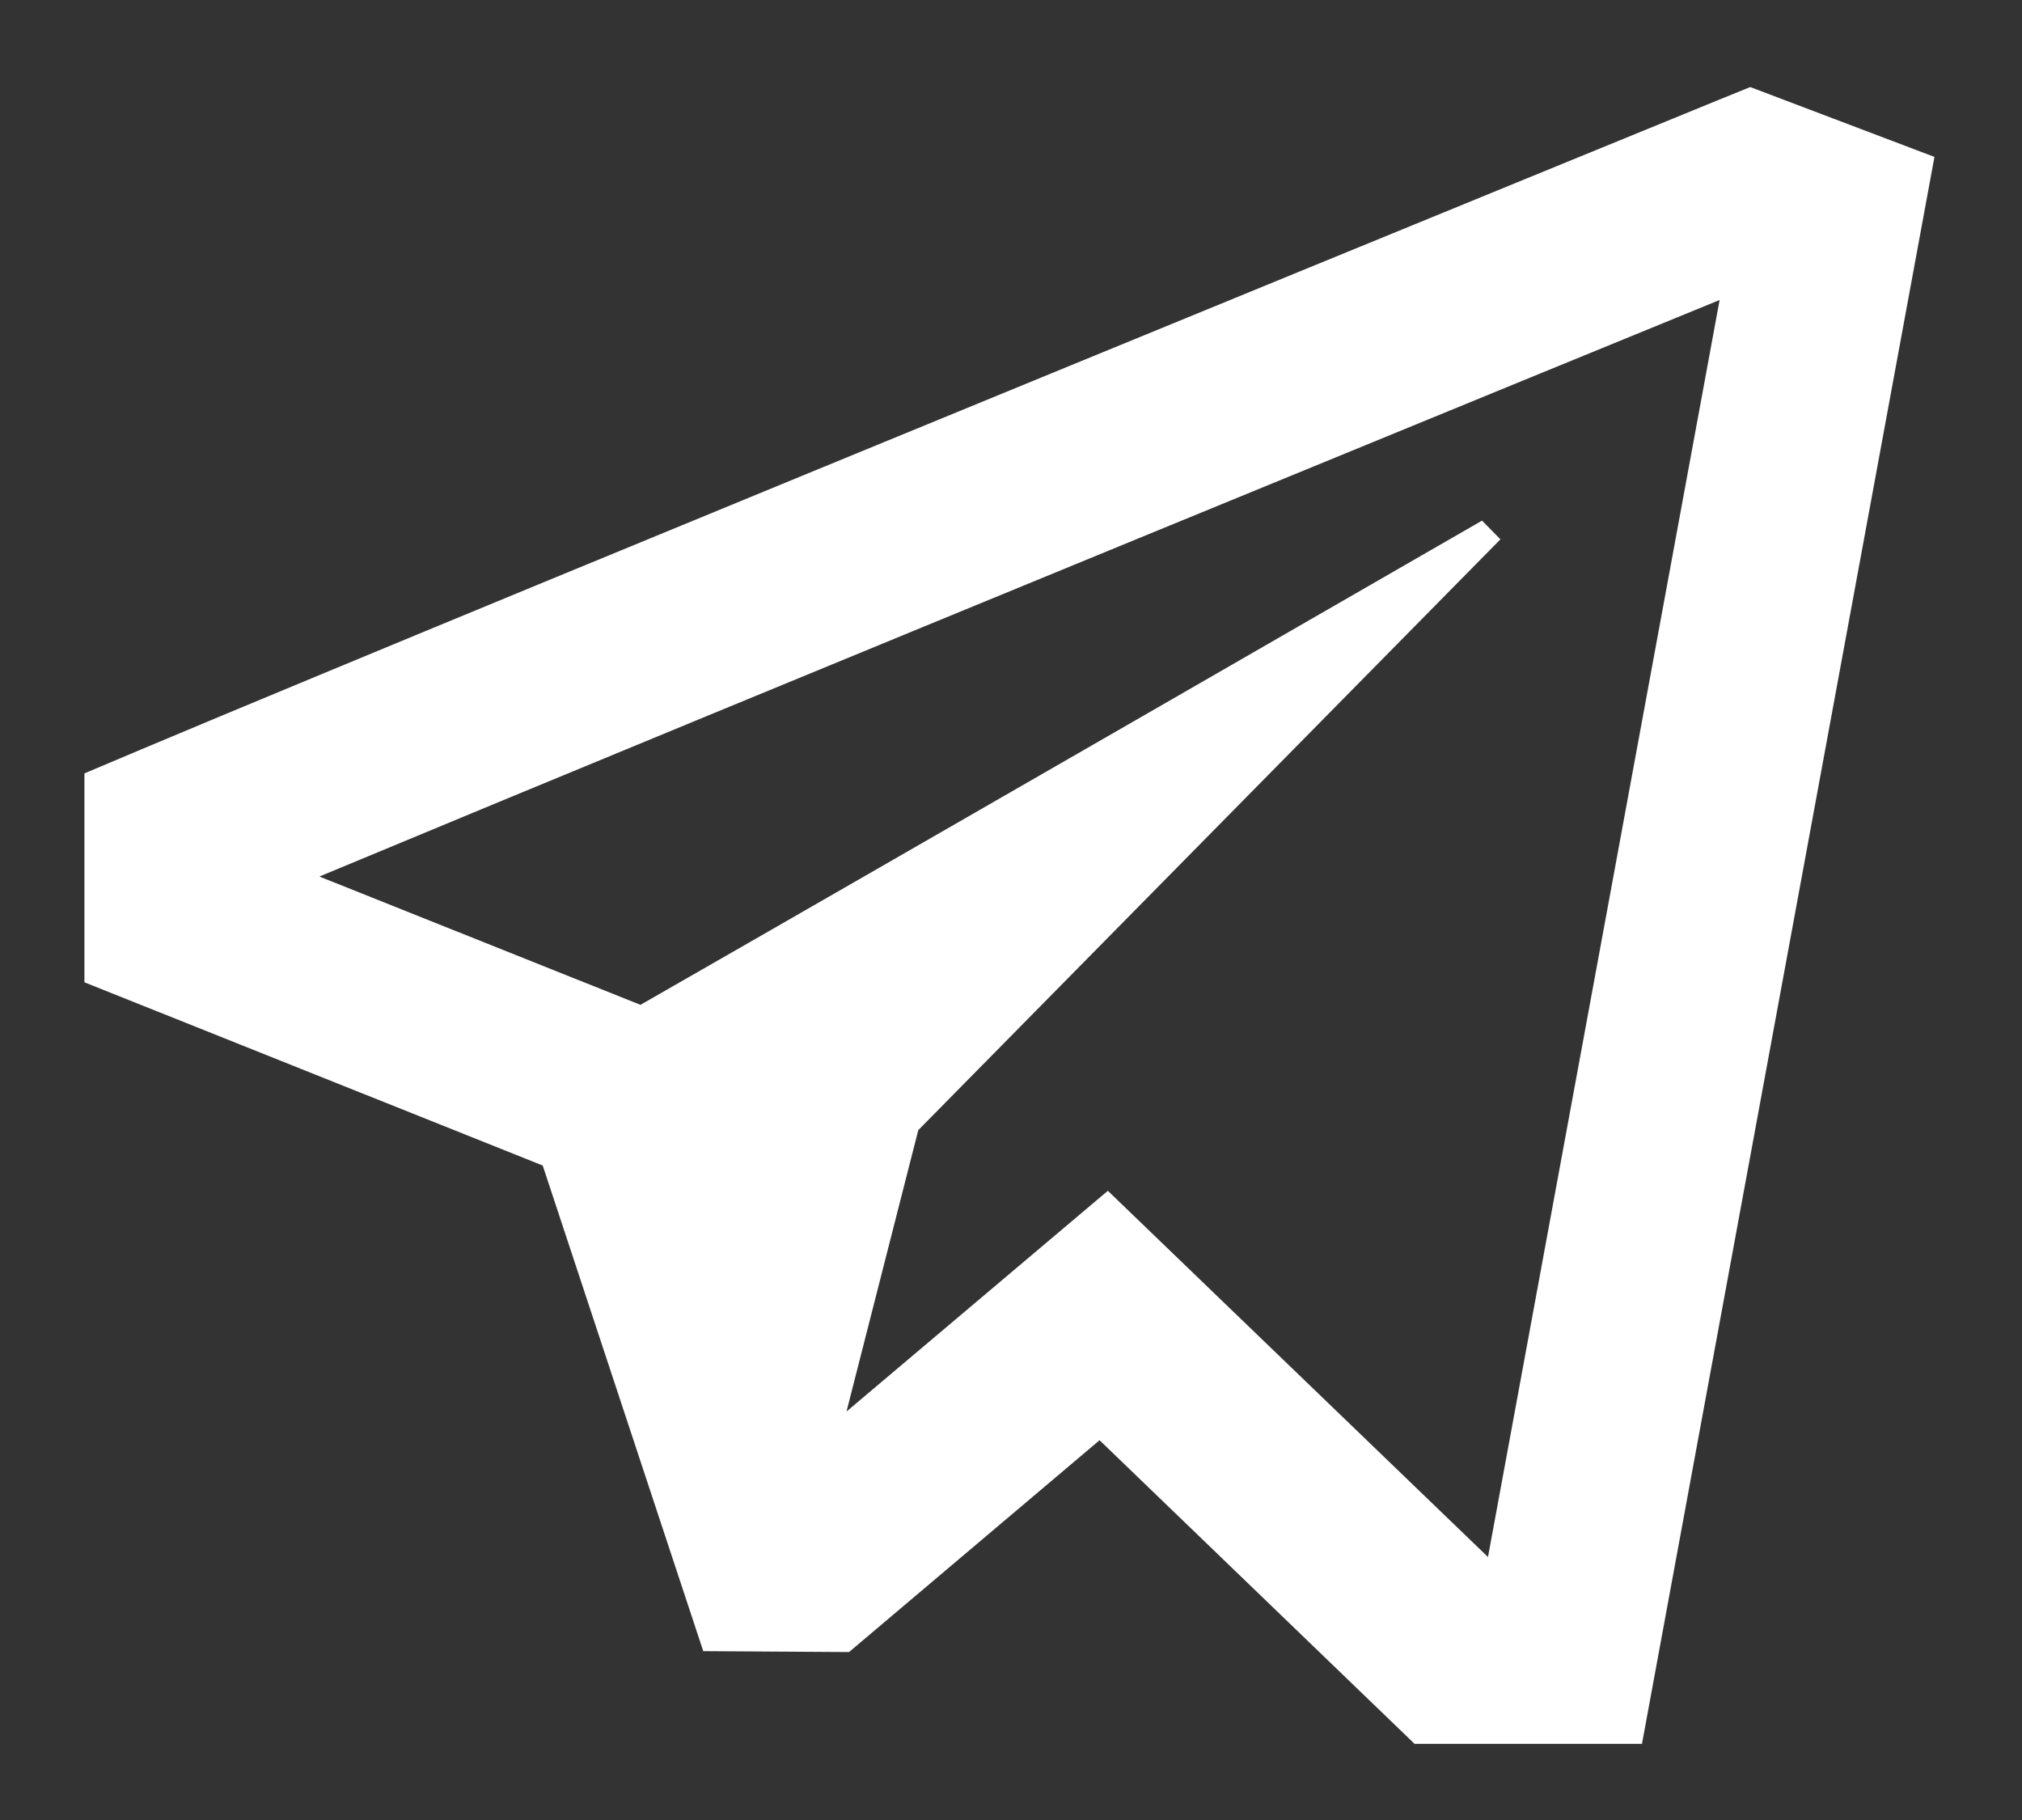
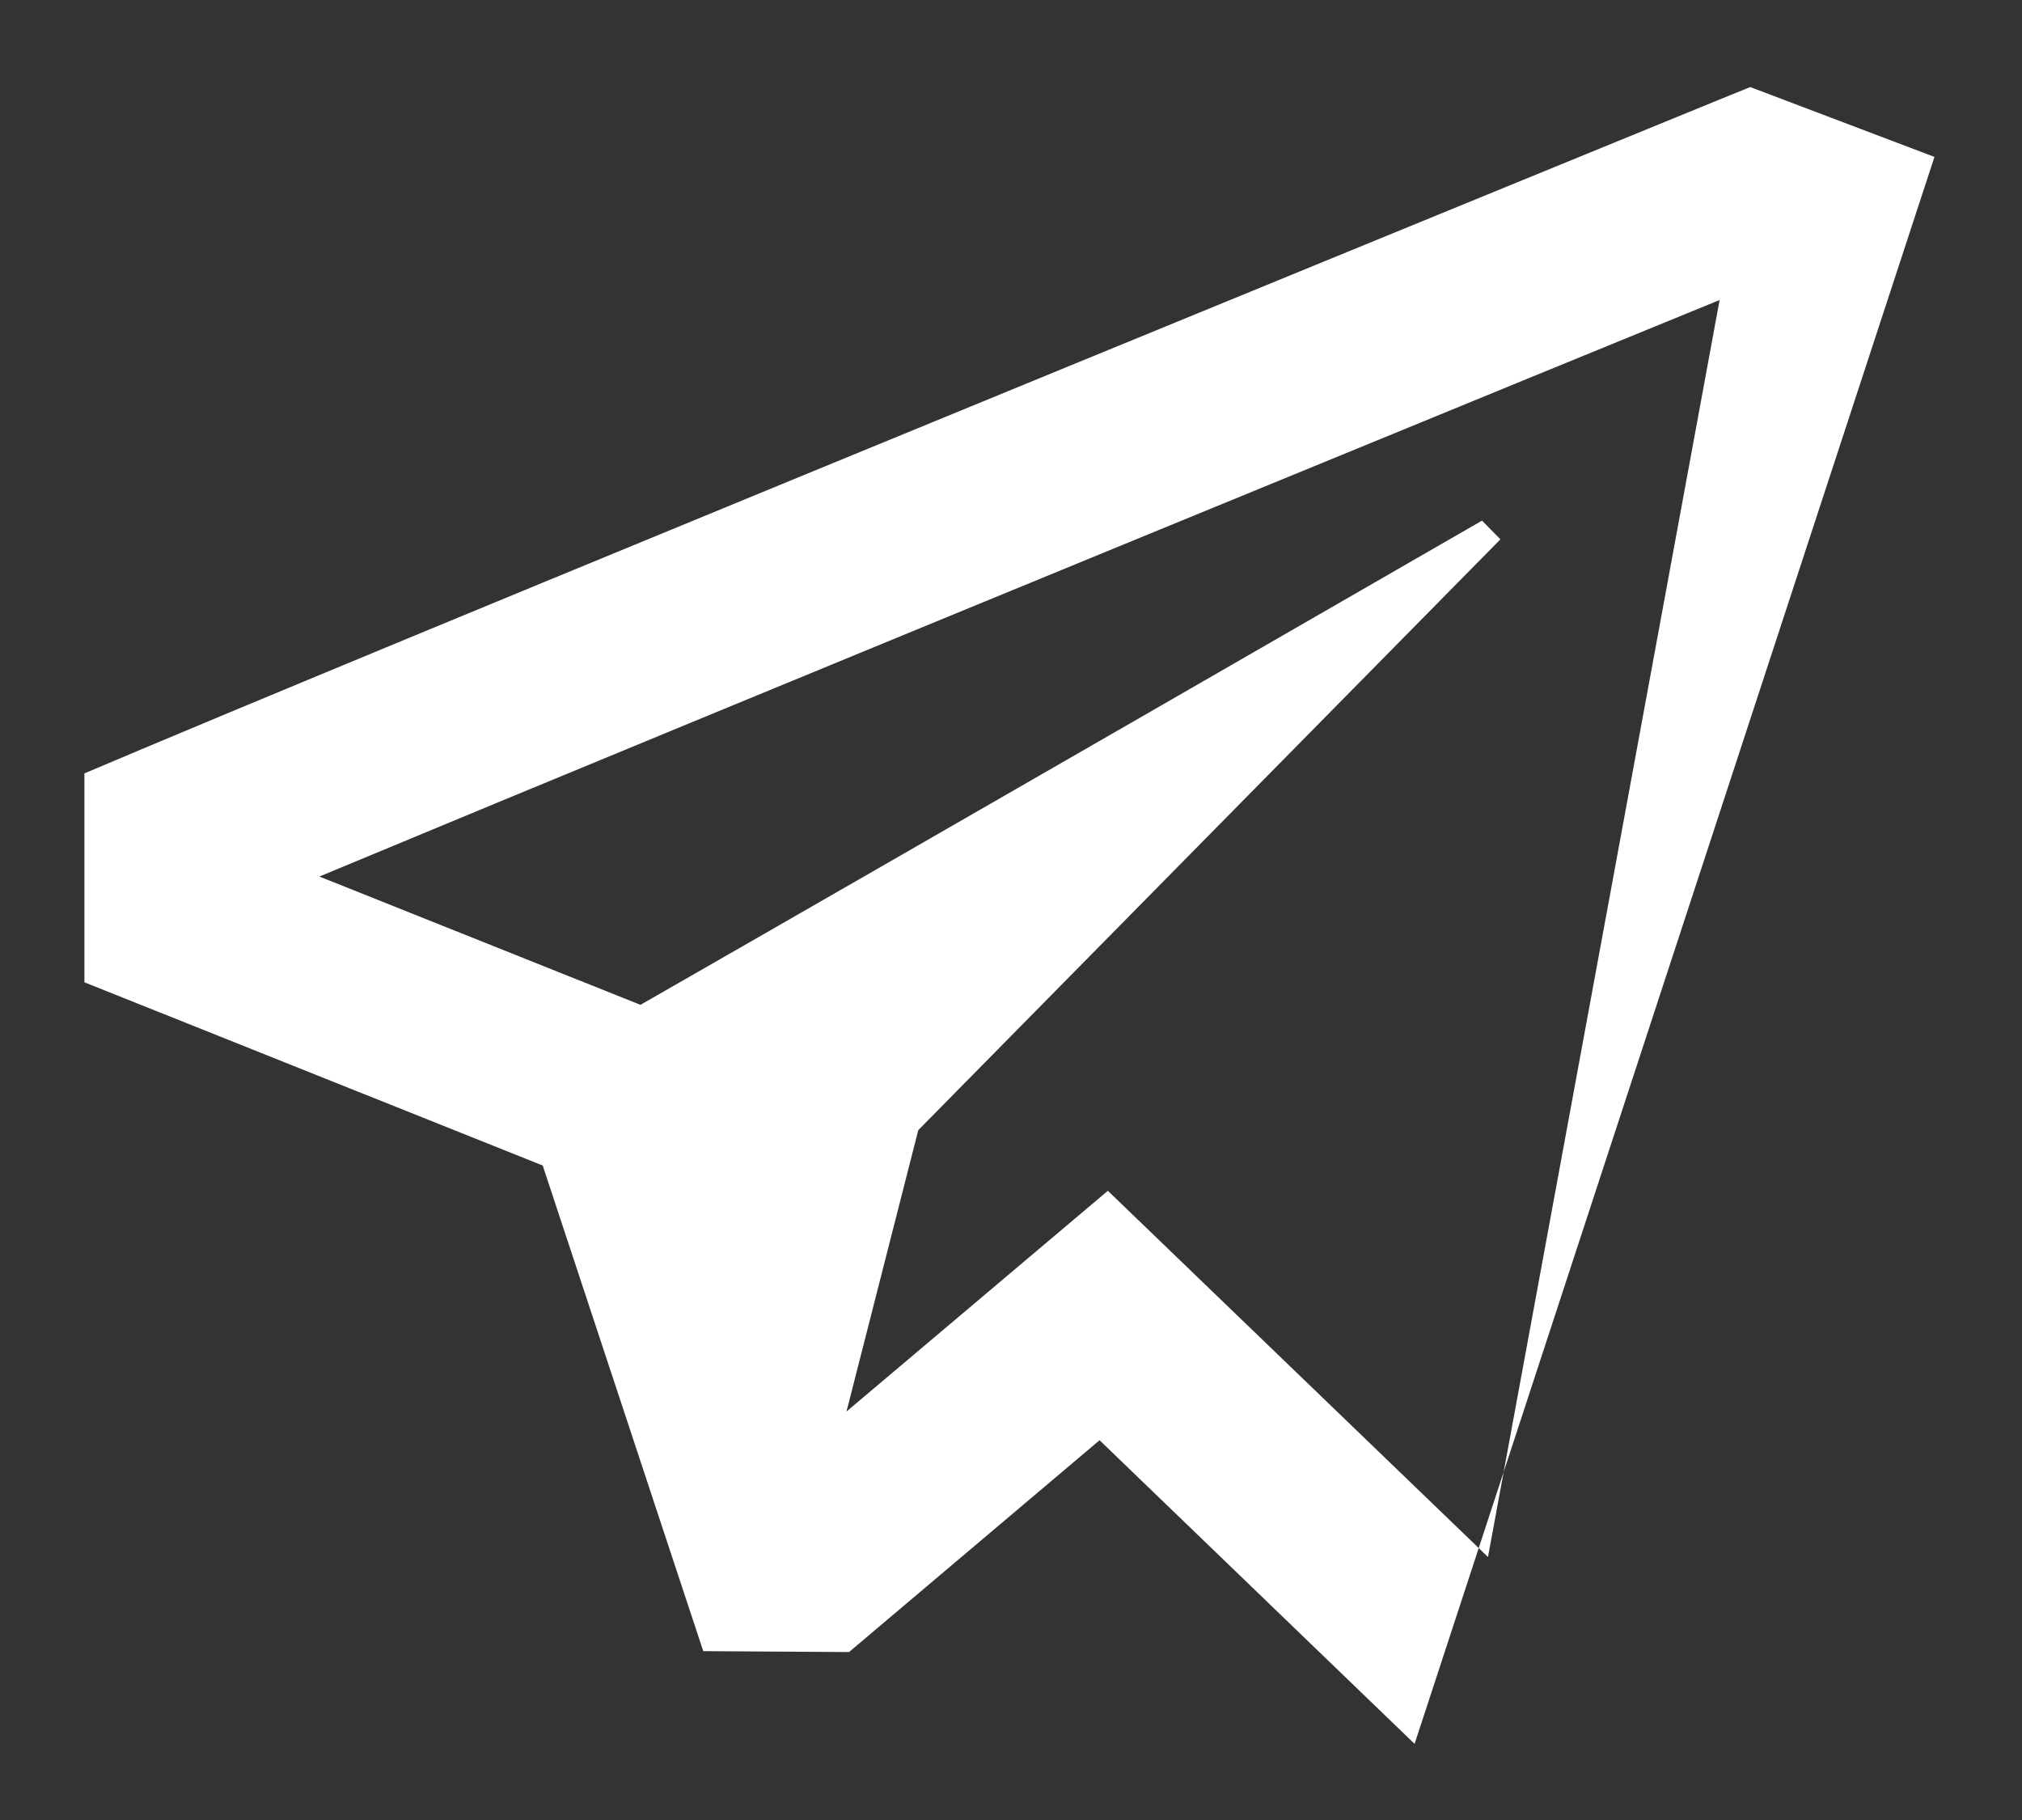
<svg xmlns="http://www.w3.org/2000/svg" width="20" height="18" viewBox="0 0 20 18" fill="none">
  <rect x="0" y="0" width="20" height="18" fill="#333333" stroke="none" />
-   <path d="M17.312 0.861L16.977 0.997C16.977 0.997 5.084 5.86 1.396 7.412L0.835 7.649V9.715L5.368 11.527L6.956 16.33L8.398 16.339L10.876 14.244L13.992 17.247H16.241L19.134 1.552L17.312 0.861ZM17.009 2.967L14.718 15.399L10.958 11.777L8.373 13.96L9.083 11.177L14.841 5.334L14.659 5.149C14.659 5.149 8.815 8.518 6.335 9.938L3.159 8.669C7.321 6.934 16.14 3.322 17.009 2.967Z" fill="white" />
+   <path d="M17.312 0.861L16.977 0.997C16.977 0.997 5.084 5.86 1.396 7.412L0.835 7.649V9.715L5.368 11.527L6.956 16.33L8.398 16.339L10.876 14.244L13.992 17.247L19.134 1.552L17.312 0.861ZM17.009 2.967L14.718 15.399L10.958 11.777L8.373 13.96L9.083 11.177L14.841 5.334L14.659 5.149C14.659 5.149 8.815 8.518 6.335 9.938L3.159 8.669C7.321 6.934 16.14 3.322 17.009 2.967Z" fill="white" />
</svg>